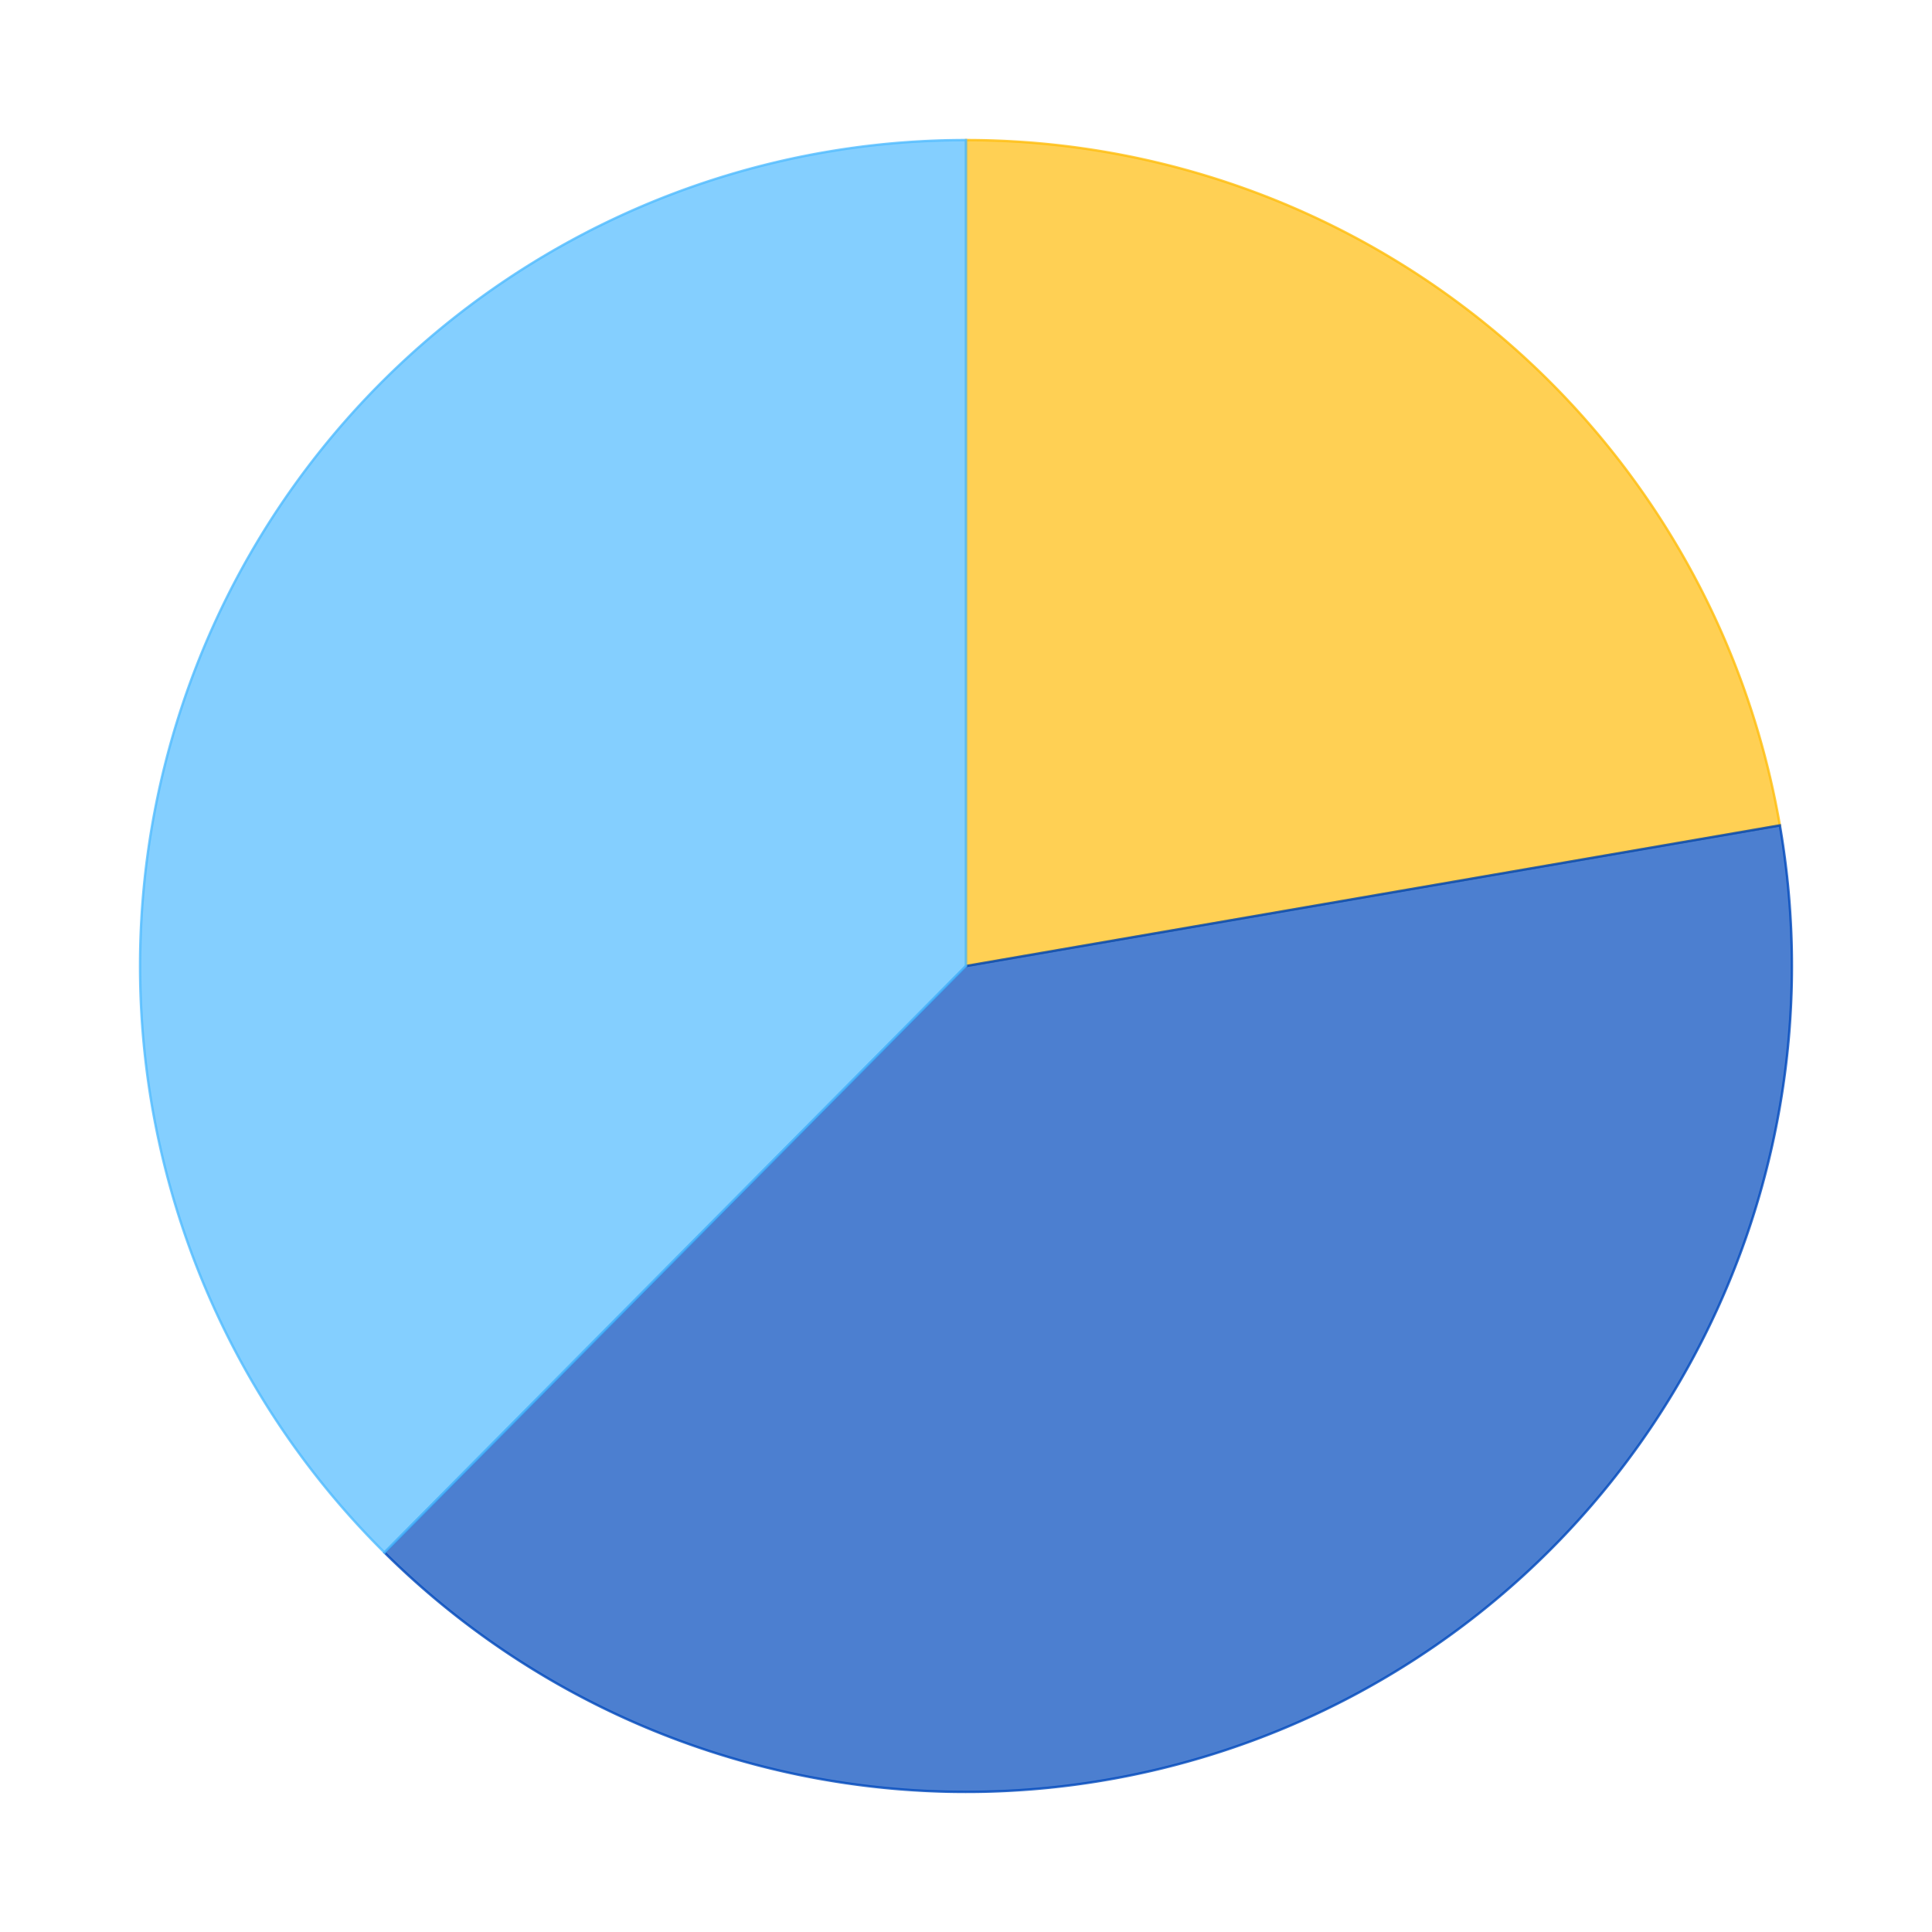
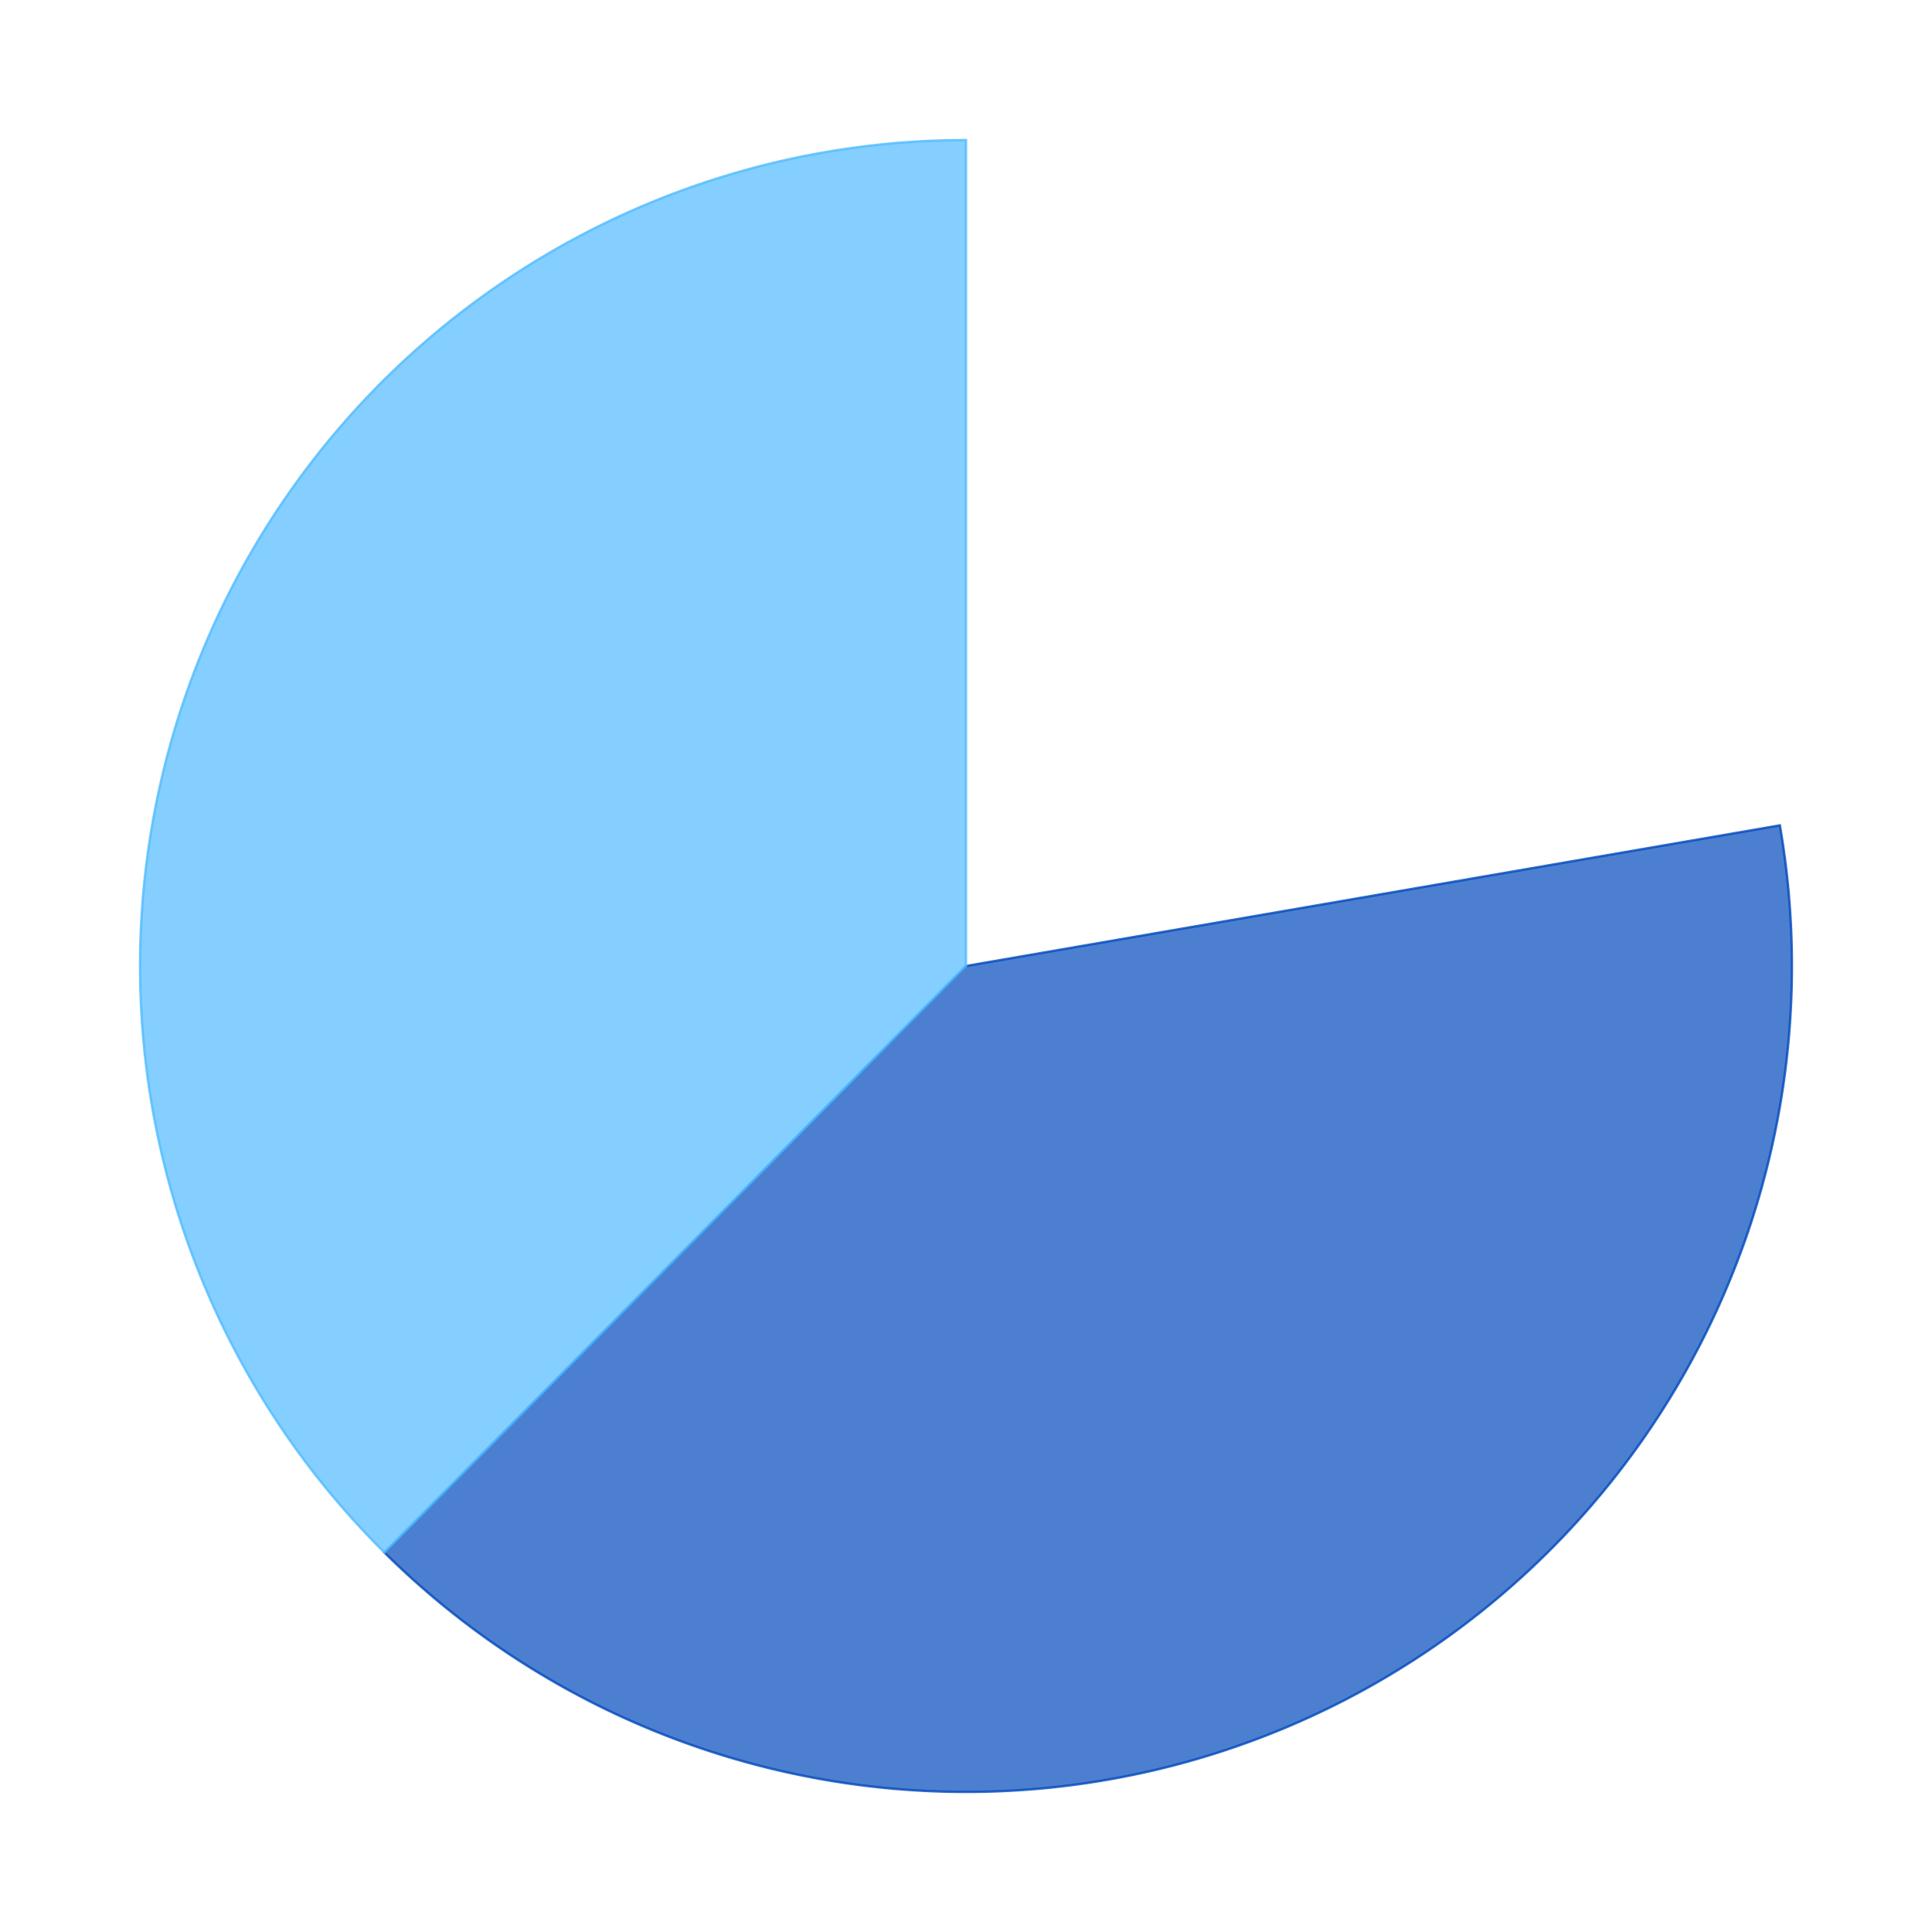
<svg xmlns="http://www.w3.org/2000/svg" xmlns:xlink="http://www.w3.org/1999/xlink" id="chart-4db71849-c29a-4b00-8761-5543c3ba9817" class="pygal-chart" viewBox="0 0 800 800">
  <defs>
    <style type="text/css">#chart-4db71849-c29a-4b00-8761-5543c3ba9817{-webkit-user-select:none;-webkit-font-smoothing:antialiased;font-family:Consolas,"Liberation Mono",Menlo,Courier,monospace}#chart-4db71849-c29a-4b00-8761-5543c3ba9817 .title{font-family:Consolas,"Liberation Mono",Menlo,Courier,monospace;font-size:16px}#chart-4db71849-c29a-4b00-8761-5543c3ba9817 .legends .legend text{font-family:Consolas,"Liberation Mono",Menlo,Courier,monospace;font-size:14px}#chart-4db71849-c29a-4b00-8761-5543c3ba9817 .axis text{font-family:Consolas,"Liberation Mono",Menlo,Courier,monospace;font-size:10px}#chart-4db71849-c29a-4b00-8761-5543c3ba9817 .axis text.major{font-family:Consolas,"Liberation Mono",Menlo,Courier,monospace;font-size:10px}#chart-4db71849-c29a-4b00-8761-5543c3ba9817 .text-overlay text.value{font-family:Consolas,"Liberation Mono",Menlo,Courier,monospace;font-size:16px}#chart-4db71849-c29a-4b00-8761-5543c3ba9817 .text-overlay text.label{font-family:Consolas,"Liberation Mono",Menlo,Courier,monospace;font-size:10px}#chart-4db71849-c29a-4b00-8761-5543c3ba9817 .tooltip{font-family:Consolas,"Liberation Mono",Menlo,Courier,monospace;font-size:14px}#chart-4db71849-c29a-4b00-8761-5543c3ba9817 text.no_data{font-family:Consolas,"Liberation Mono",Menlo,Courier,monospace;font-size:64px}
#chart-4db71849-c29a-4b00-8761-5543c3ba9817{background-color:transparent}#chart-4db71849-c29a-4b00-8761-5543c3ba9817 path,#chart-4db71849-c29a-4b00-8761-5543c3ba9817 line,#chart-4db71849-c29a-4b00-8761-5543c3ba9817 rect,#chart-4db71849-c29a-4b00-8761-5543c3ba9817 circle{-webkit-transition:150ms;-moz-transition:150ms;transition:150ms}#chart-4db71849-c29a-4b00-8761-5543c3ba9817 .graph &gt; .background{fill:transparent}#chart-4db71849-c29a-4b00-8761-5543c3ba9817 .plot &gt; .background{fill:rgba(255,255,255,1)}#chart-4db71849-c29a-4b00-8761-5543c3ba9817 .graph{fill:rgba(0,0,0,.87)}#chart-4db71849-c29a-4b00-8761-5543c3ba9817 text.no_data{fill:rgba(0,0,0,1)}#chart-4db71849-c29a-4b00-8761-5543c3ba9817 .title{fill:rgba(0,0,0,1)}#chart-4db71849-c29a-4b00-8761-5543c3ba9817 .legends .legend text{fill:rgba(0,0,0,.87)}#chart-4db71849-c29a-4b00-8761-5543c3ba9817 .legends .legend:hover text{fill:rgba(0,0,0,1)}#chart-4db71849-c29a-4b00-8761-5543c3ba9817 .axis .line{stroke:rgba(0,0,0,1)}#chart-4db71849-c29a-4b00-8761-5543c3ba9817 .axis .guide.line{stroke:rgba(0,0,0,.54)}#chart-4db71849-c29a-4b00-8761-5543c3ba9817 .axis .major.line{stroke:rgba(0,0,0,.87)}#chart-4db71849-c29a-4b00-8761-5543c3ba9817 .axis text.major{fill:rgba(0,0,0,1)}#chart-4db71849-c29a-4b00-8761-5543c3ba9817 .axis.y .guides:hover .guide.line,#chart-4db71849-c29a-4b00-8761-5543c3ba9817 .line-graph .axis.x .guides:hover .guide.line,#chart-4db71849-c29a-4b00-8761-5543c3ba9817 .stackedline-graph .axis.x .guides:hover .guide.line,#chart-4db71849-c29a-4b00-8761-5543c3ba9817 .xy-graph .axis.x .guides:hover .guide.line{stroke:rgba(0,0,0,1)}#chart-4db71849-c29a-4b00-8761-5543c3ba9817 .axis .guides:hover text{fill:rgba(0,0,0,1)}#chart-4db71849-c29a-4b00-8761-5543c3ba9817 .reactive{fill-opacity:.7;stroke-opacity:.8}#chart-4db71849-c29a-4b00-8761-5543c3ba9817 .ci{stroke:rgba(0,0,0,.87)}#chart-4db71849-c29a-4b00-8761-5543c3ba9817 .reactive.active,#chart-4db71849-c29a-4b00-8761-5543c3ba9817 .active .reactive{fill-opacity:.8;stroke-opacity:.9;stroke-width:4}#chart-4db71849-c29a-4b00-8761-5543c3ba9817 .ci .reactive.active{stroke-width:1.5}#chart-4db71849-c29a-4b00-8761-5543c3ba9817 .series text{fill:rgba(0,0,0,1)}#chart-4db71849-c29a-4b00-8761-5543c3ba9817 .tooltip rect{fill:rgba(255,255,255,1);stroke:rgba(0,0,0,1);-webkit-transition:opacity 150ms;-moz-transition:opacity 150ms;transition:opacity 150ms}#chart-4db71849-c29a-4b00-8761-5543c3ba9817 .tooltip .label{fill:rgba(0,0,0,.87)}#chart-4db71849-c29a-4b00-8761-5543c3ba9817 .tooltip .label{fill:rgba(0,0,0,.87)}#chart-4db71849-c29a-4b00-8761-5543c3ba9817 .tooltip .legend{font-size:.8em;fill:rgba(0,0,0,.54)}#chart-4db71849-c29a-4b00-8761-5543c3ba9817 .tooltip .x_label{font-size:.6em;fill:rgba(0,0,0,1)}#chart-4db71849-c29a-4b00-8761-5543c3ba9817 .tooltip .xlink{font-size:.5em;text-decoration:underline}#chart-4db71849-c29a-4b00-8761-5543c3ba9817 .tooltip .value{font-size:1.5em}#chart-4db71849-c29a-4b00-8761-5543c3ba9817 .bound{font-size:.5em}#chart-4db71849-c29a-4b00-8761-5543c3ba9817 .max-value{font-size:.75em;fill:rgba(0,0,0,.54)}#chart-4db71849-c29a-4b00-8761-5543c3ba9817 .map-element{fill:rgba(255,255,255,1);stroke:rgba(0,0,0,.54) !important}#chart-4db71849-c29a-4b00-8761-5543c3ba9817 .map-element .reactive{fill-opacity:inherit;stroke-opacity:inherit}#chart-4db71849-c29a-4b00-8761-5543c3ba9817 .color-0,#chart-4db71849-c29a-4b00-8761-5543c3ba9817 .color-0 a:visited{stroke:#FFBD0C;fill:#FFBD0C}#chart-4db71849-c29a-4b00-8761-5543c3ba9817 .color-1,#chart-4db71849-c29a-4b00-8761-5543c3ba9817 .color-1 a:visited{stroke:#0149bc;fill:#0149bc}#chart-4db71849-c29a-4b00-8761-5543c3ba9817 .color-2,#chart-4db71849-c29a-4b00-8761-5543c3ba9817 .color-2 a:visited{stroke:#50bbff;fill:#50bbff}#chart-4db71849-c29a-4b00-8761-5543c3ba9817 .text-overlay .color-0 text{fill:black}#chart-4db71849-c29a-4b00-8761-5543c3ba9817 .text-overlay .color-1 text{fill:black}#chart-4db71849-c29a-4b00-8761-5543c3ba9817 .text-overlay .color-2 text{fill:black}
#chart-4db71849-c29a-4b00-8761-5543c3ba9817 text.no_data{text-anchor:middle}#chart-4db71849-c29a-4b00-8761-5543c3ba9817 .guide.line{fill:none}#chart-4db71849-c29a-4b00-8761-5543c3ba9817 .centered{text-anchor:middle}#chart-4db71849-c29a-4b00-8761-5543c3ba9817 .title{text-anchor:middle}#chart-4db71849-c29a-4b00-8761-5543c3ba9817 .legends .legend text{fill-opacity:1}#chart-4db71849-c29a-4b00-8761-5543c3ba9817 .axis.x text{text-anchor:middle}#chart-4db71849-c29a-4b00-8761-5543c3ba9817 .axis.x:not(.web) text[transform]{text-anchor:start}#chart-4db71849-c29a-4b00-8761-5543c3ba9817 .axis.x:not(.web) text[transform].backwards{text-anchor:end}#chart-4db71849-c29a-4b00-8761-5543c3ba9817 .axis.y text{text-anchor:end}#chart-4db71849-c29a-4b00-8761-5543c3ba9817 .axis.y text[transform].backwards{text-anchor:start}#chart-4db71849-c29a-4b00-8761-5543c3ba9817 .axis.y2 text{text-anchor:start}#chart-4db71849-c29a-4b00-8761-5543c3ba9817 .axis.y2 text[transform].backwards{text-anchor:end}#chart-4db71849-c29a-4b00-8761-5543c3ba9817 .axis .guide.line{stroke-dasharray:4,4}#chart-4db71849-c29a-4b00-8761-5543c3ba9817 .axis .major.guide.line{stroke-dasharray:6,6}#chart-4db71849-c29a-4b00-8761-5543c3ba9817 .horizontal .axis.y .guide.line,#chart-4db71849-c29a-4b00-8761-5543c3ba9817 .horizontal .axis.y2 .guide.line,#chart-4db71849-c29a-4b00-8761-5543c3ba9817 .vertical .axis.x .guide.line{opacity:0}#chart-4db71849-c29a-4b00-8761-5543c3ba9817 .horizontal .axis.always_show .guide.line,#chart-4db71849-c29a-4b00-8761-5543c3ba9817 .vertical .axis.always_show .guide.line{opacity:1 !important}#chart-4db71849-c29a-4b00-8761-5543c3ba9817 .axis.y .guides:hover .guide.line,#chart-4db71849-c29a-4b00-8761-5543c3ba9817 .axis.y2 .guides:hover .guide.line,#chart-4db71849-c29a-4b00-8761-5543c3ba9817 .axis.x .guides:hover .guide.line{opacity:1}#chart-4db71849-c29a-4b00-8761-5543c3ba9817 .axis .guides:hover text{opacity:1}#chart-4db71849-c29a-4b00-8761-5543c3ba9817 .nofill{fill:none}#chart-4db71849-c29a-4b00-8761-5543c3ba9817 .subtle-fill{fill-opacity:.2}#chart-4db71849-c29a-4b00-8761-5543c3ba9817 .dot{stroke-width:1px;fill-opacity:1}#chart-4db71849-c29a-4b00-8761-5543c3ba9817 .dot.active{stroke-width:5px}#chart-4db71849-c29a-4b00-8761-5543c3ba9817 .dot.negative{fill:transparent}#chart-4db71849-c29a-4b00-8761-5543c3ba9817 text,#chart-4db71849-c29a-4b00-8761-5543c3ba9817 tspan{stroke:none !important}#chart-4db71849-c29a-4b00-8761-5543c3ba9817 .series text.active{opacity:1}#chart-4db71849-c29a-4b00-8761-5543c3ba9817 .tooltip rect{fill-opacity:.95;stroke-width:.5}#chart-4db71849-c29a-4b00-8761-5543c3ba9817 .tooltip text{fill-opacity:1}#chart-4db71849-c29a-4b00-8761-5543c3ba9817 .showable{visibility:hidden}#chart-4db71849-c29a-4b00-8761-5543c3ba9817 .showable.shown{visibility:visible}#chart-4db71849-c29a-4b00-8761-5543c3ba9817 .gauge-background{fill:rgba(229,229,229,1);stroke:none}#chart-4db71849-c29a-4b00-8761-5543c3ba9817 .bg-lines{stroke:transparent;stroke-width:2px}</style>
    <script type="text/javascript">window.pygal = window.pygal || {};window.pygal.config = window.pygal.config || {};window.pygal.config['4db71849-c29a-4b00-8761-5543c3ba9817'] = {"allow_interruptions": false, "box_mode": "extremes", "classes": ["pygal-chart"], "css": ["file://style.css", "file://graph.css"], "defs": [], "disable_xml_declaration": false, "dots_size": 2.5, "dynamic_print_values": false, "explicit_size": false, "fill": false, "force_uri_protocol": "https", "formatter": null, "half_pie": false, "height": 800, "include_x_axis": false, "inner_radius": 0, "interpolate": null, "interpolation_parameters": {}, "interpolation_precision": 250, "inverse_y_axis": false, "js": ["//kozea.github.io/pygal.js/2.0.x/pygal-tooltips.min.js"], "legend_at_bottom": false, "legend_at_bottom_columns": null, "legend_box_size": 12, "logarithmic": false, "margin": 20, "margin_bottom": null, "margin_left": null, "margin_right": null, "margin_top": null, "max_scale": 16, "min_scale": 4, "missing_value_fill_truncation": "x", "no_data_text": "No data", "no_prefix": false, "order_min": null, "pretty_print": false, "print_labels": false, "print_values": false, "print_values_position": "center", "print_zeroes": true, "range": null, "rounded_bars": null, "secondary_range": null, "show_dots": true, "show_legend": false, "show_minor_x_labels": true, "show_minor_y_labels": true, "show_only_major_dots": false, "show_x_guides": false, "show_x_labels": true, "show_y_guides": true, "show_y_labels": true, "spacing": 10, "stack_from_top": false, "strict": false, "stroke": true, "stroke_style": null, "style": {"background": "transparent", "ci_colors": [], "colors": ["#FFBD0C", "#0149bc", "#50bbff"], "font_family": "Consolas, \"Liberation Mono\", Menlo, Courier, monospace", "foreground": "rgba(0, 0, 0, .87)", "foreground_strong": "rgba(0, 0, 0, 1)", "foreground_subtle": "rgba(0, 0, 0, .54)", "guide_stroke_dasharray": "4,4", "label_font_family": "Consolas, \"Liberation Mono\", Menlo, Courier, monospace", "label_font_size": 10, "legend_font_family": "Consolas, \"Liberation Mono\", Menlo, Courier, monospace", "legend_font_size": 14, "major_guide_stroke_dasharray": "6,6", "major_label_font_family": "Consolas, \"Liberation Mono\", Menlo, Courier, monospace", "major_label_font_size": 10, "no_data_font_family": "Consolas, \"Liberation Mono\", Menlo, Courier, monospace", "no_data_font_size": 64, "opacity": ".7", "opacity_hover": ".8", "plot_background": "rgba(255, 255, 255, 1)", "stroke_opacity": ".8", "stroke_opacity_hover": ".9", "title_font_family": "Consolas, \"Liberation Mono\", Menlo, Courier, monospace", "title_font_size": 16, "tooltip_font_family": "Consolas, \"Liberation Mono\", Menlo, Courier, monospace", "tooltip_font_size": 14, "transition": "150ms", "value_background": "rgba(229, 229, 229, 1)", "value_colors": [], "value_font_family": "Consolas, \"Liberation Mono\", Menlo, Courier, monospace", "value_font_size": 16, "value_label_font_family": "Consolas, \"Liberation Mono\", Menlo, Courier, monospace", "value_label_font_size": 10}, "title": null, "tooltip_border_radius": 0, "tooltip_fancy_mode": true, "truncate_label": null, "truncate_legend": null, "width": 800, "x_label_rotation": 0, "x_labels": null, "x_labels_major": null, "x_labels_major_count": null, "x_labels_major_every": null, "x_title": null, "xrange": null, "y_label_rotation": 0, "y_labels": null, "y_labels_major": null, "y_labels_major_count": null, "y_labels_major_every": null, "y_title": null, "zero": 0, "legends": ["Sunny days", "Days with precipitation", "Cloudy days"]}</script>
    <script type="text/javascript" xlink:href="https://kozea.github.io/pygal.js/2.0.x/pygal-tooltips.min.js" />
  </defs>
  <title>Pygal</title>
  <g class="graph pie-graph vertical">
-     <rect x="0" y="0" width="800" height="800" class="background" />
    <g transform="translate(20, 20)" class="plot">
      <rect x="0" y="0" width="760" height="760" class="background" />
      <g class="series serie-0 color-0">
        <g class="slices">
          <g class="slice">
-             <path d="M380 38 A342 342 0 0 1 717.006 321.767 L380 380 A0 0 0 0 0 380 380 z" class="slice reactive tooltip-trigger" />
            <desc class="value">11.8</desc>
            <desc class="x centered">490.1409600961381</desc>
            <desc class="y centered">249.19492017088592</desc>
          </g>
        </g>
      </g>
      <g class="series serie-1 color-1">
        <g class="slices">
          <g class="slice">
            <path d="M717.006 321.767 A342 342 0 0 1 139.212 622.868 L380 380 A0 0 0 0 0 380 380 z" class="slice reactive tooltip-trigger" />
            <desc class="value">21.27</desc>
            <desc class="x centered">459.0252252037067</desc>
            <desc class="y centered">531.6443661383549</desc>
          </g>
        </g>
      </g>
      <g class="series serie-2 color-2">
        <g class="slices">
          <g class="slice">
-             <path d="M139.212 622.868 A342 342 0 0 1 380 38 L380 380 A0 0 0 0 0 380 380 z" class="slice reactive tooltip-trigger" />
+             <path d="M139.212 622.868 A342 342 0 0 1 380 38 L380 380 z" class="slice reactive tooltip-trigger" />
            <desc class="value">19.9</desc>
            <desc class="x centered">221.87627502378203</desc>
            <desc class="y centered">314.9009401016775</desc>
          </g>
        </g>
      </g>
    </g>
    <g class="titles" />
    <g transform="translate(20, 20)" class="plot overlay">
      <g class="series serie-0 color-0" />
      <g class="series serie-1 color-1" />
      <g class="series serie-2 color-2" />
    </g>
    <g transform="translate(20, 20)" class="plot text-overlay">
      <g class="series serie-0 color-0" />
      <g class="series serie-1 color-1" />
      <g class="series serie-2 color-2" />
    </g>
    <g transform="translate(20, 20)" class="plot tooltip-overlay">
      <g transform="translate(0 0)" style="opacity: 0" class="tooltip">
        <rect rx="0" ry="0" width="0" height="0" class="tooltip-box" />
        <g class="text" />
      </g>
    </g>
  </g>
</svg>